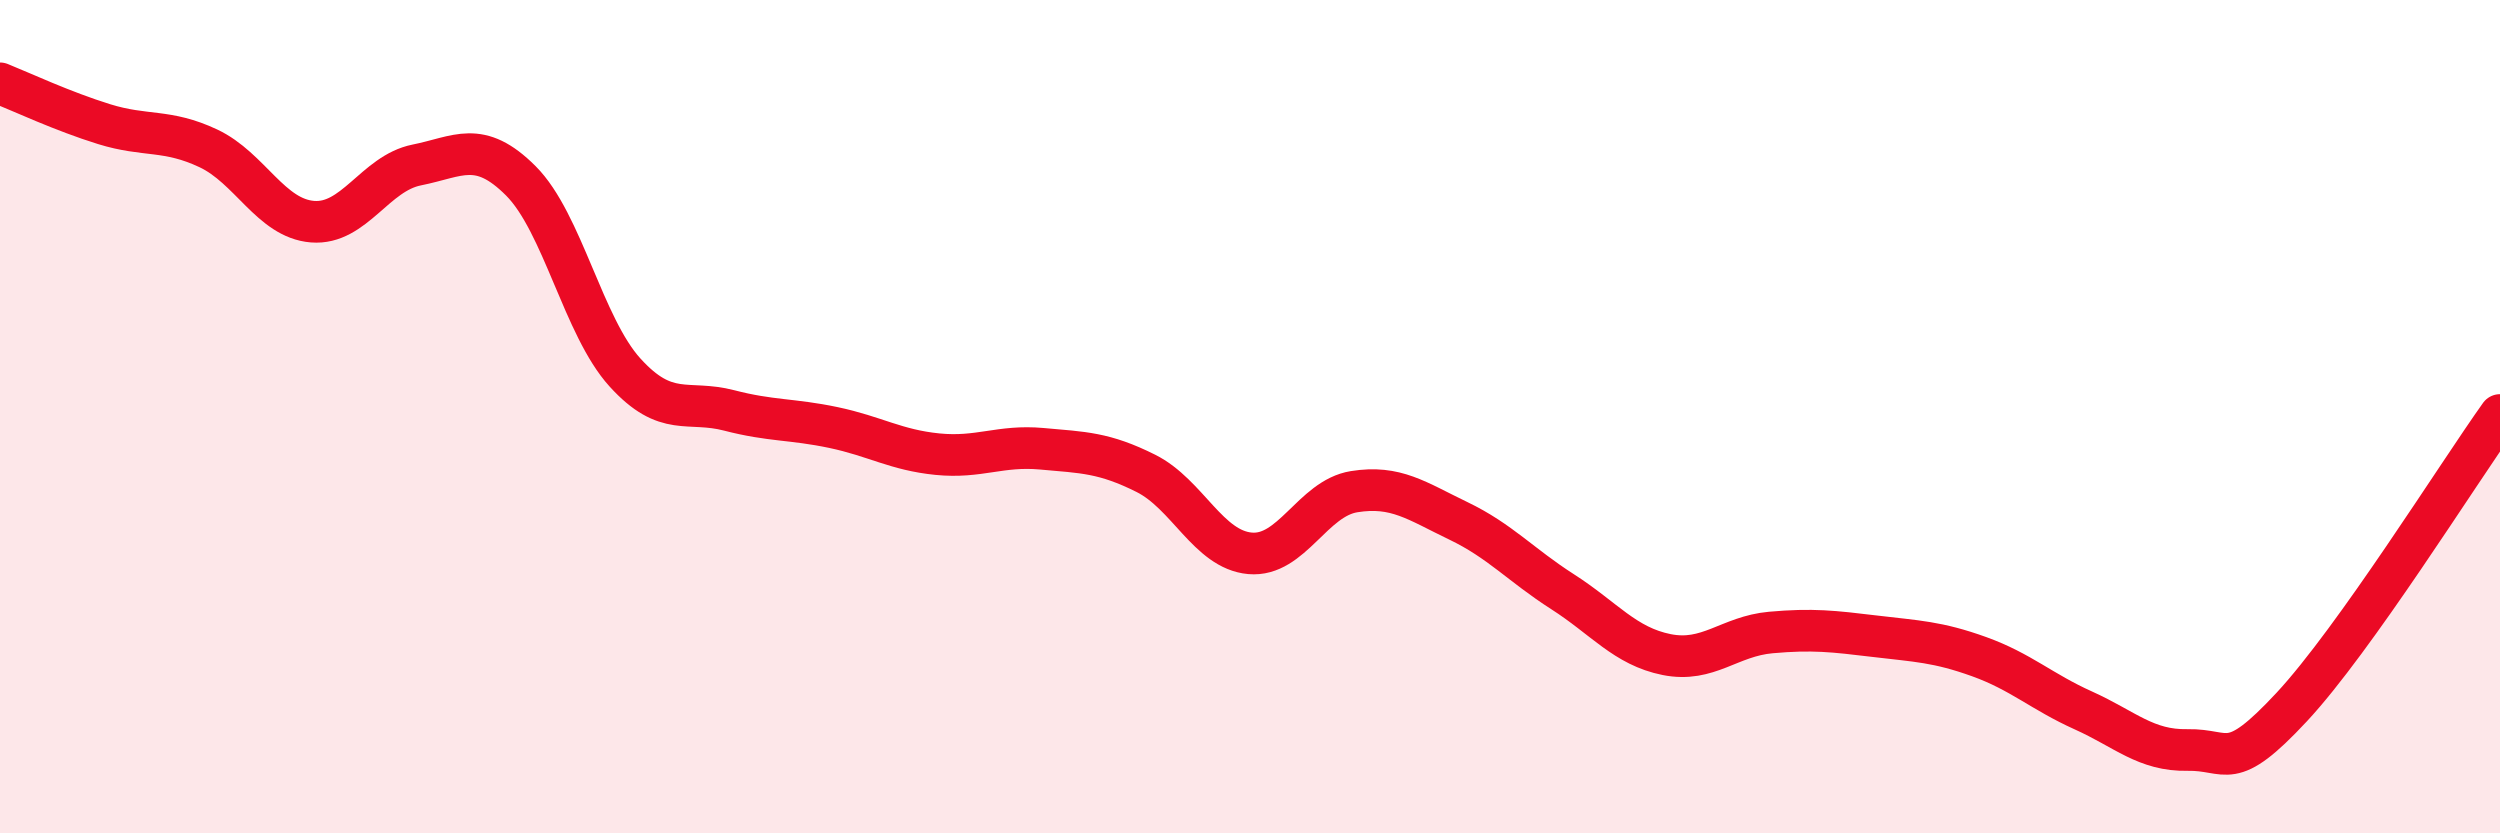
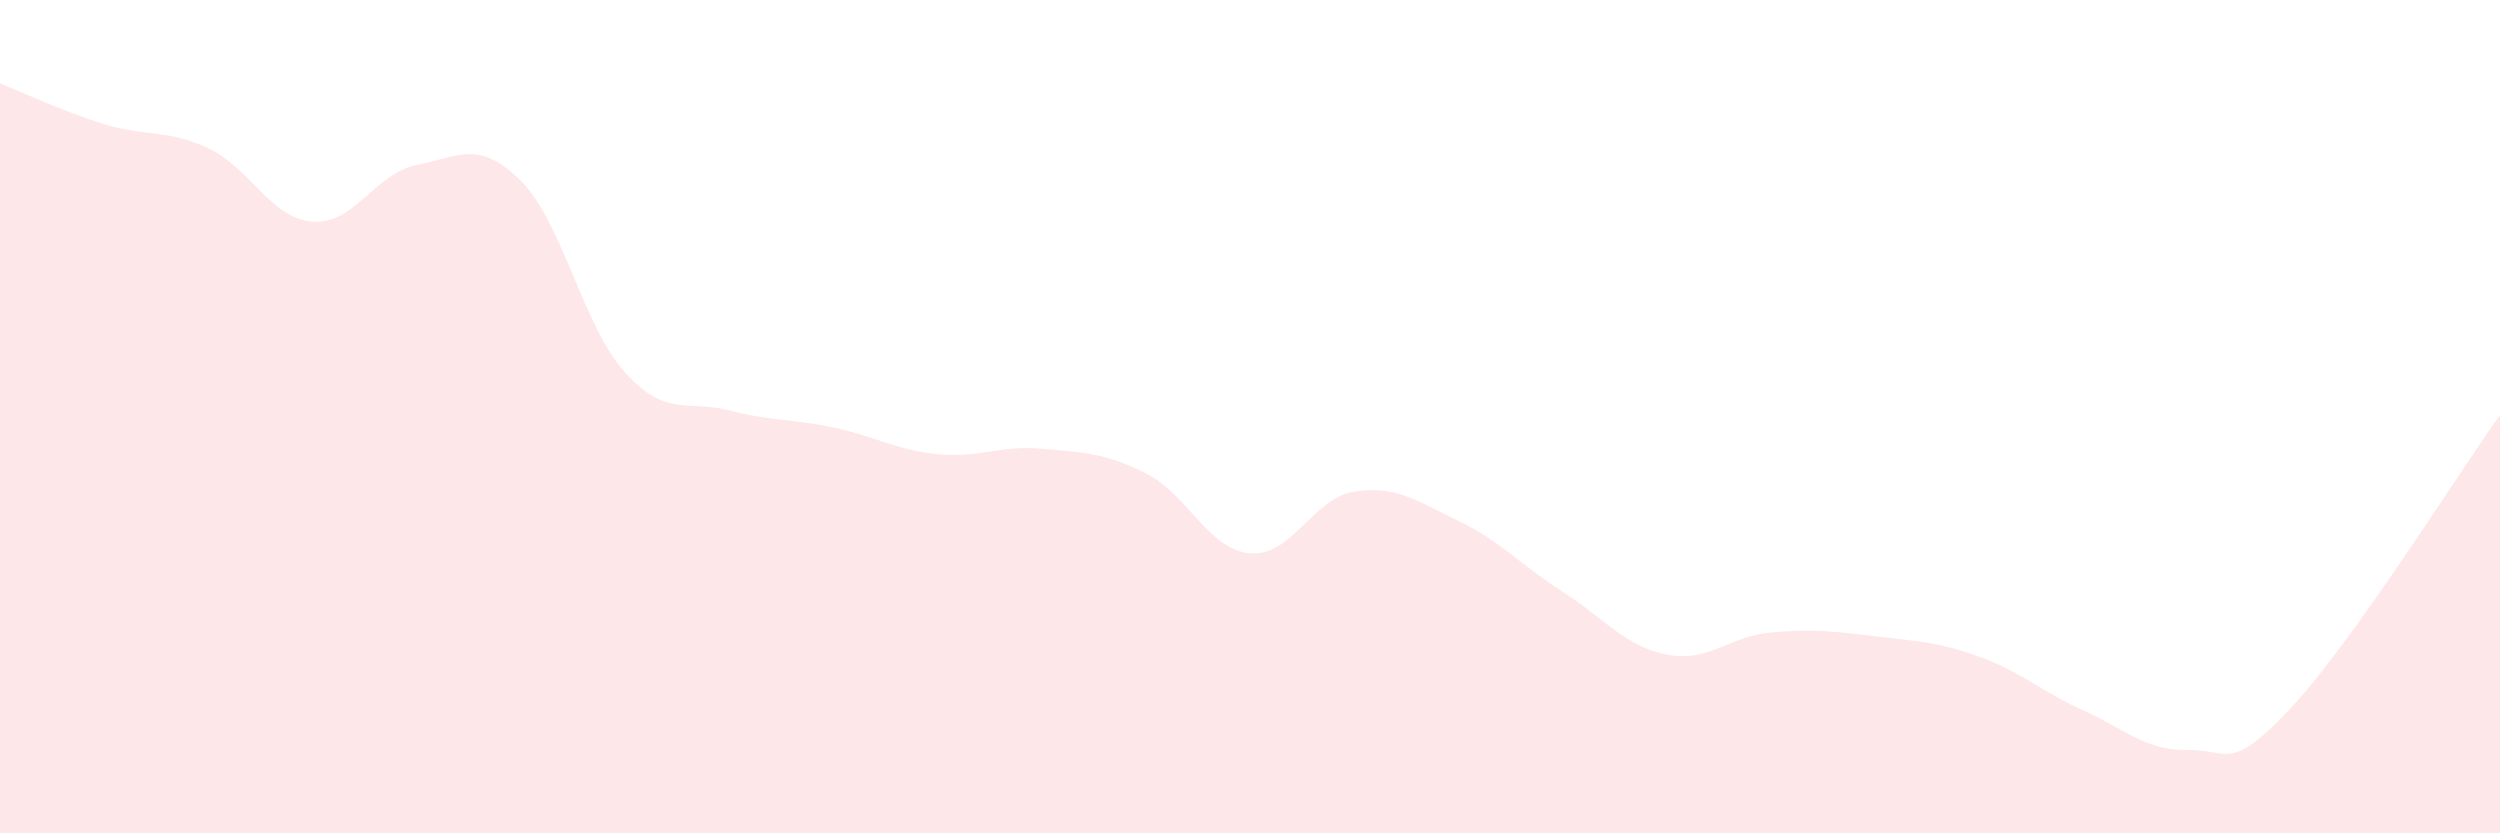
<svg xmlns="http://www.w3.org/2000/svg" width="60" height="20" viewBox="0 0 60 20">
  <path d="M 0,2 C 0.5,2.2 1.5,2.67 2.5,2.98 C 3.5,3.29 4,3.09 5,3.56 C 6,4.03 6.5,5.24 7.5,5.32 C 8.5,5.4 9,4.16 10,3.96 C 11,3.76 11.5,3.34 12.5,4.34 C 13.5,5.34 14,7.84 15,8.94 C 16,10.04 16.5,9.59 17.5,9.85 C 18.5,10.11 19,10.05 20,10.26 C 21,10.47 21.5,10.8 22.5,10.9 C 23.5,11 24,10.68 25,10.77 C 26,10.86 26.5,10.86 27.5,11.36 C 28.5,11.86 29,13.19 30,13.28 C 31,13.37 31.5,11.96 32.5,11.8 C 33.5,11.64 34,12.02 35,12.5 C 36,12.98 36.5,13.56 37.5,14.2 C 38.5,14.84 39,15.51 40,15.71 C 41,15.91 41.5,15.27 42.5,15.18 C 43.5,15.09 44,15.15 45,15.27 C 46,15.39 46.5,15.4 47.5,15.76 C 48.5,16.12 49,16.6 50,17.05 C 51,17.5 51.5,18.02 52.5,18 C 53.5,17.98 53.5,18.58 55,16.97 C 56.5,15.36 59,11.36 60,9.96L60 20L0 20Z" fill="#EB0A25" opacity="0.1" stroke-linecap="round" stroke-linejoin="round" />
-   <path d="M 0,2 C 0.5,2.2 1.5,2.67 2.5,2.98 C 3.5,3.29 4,3.09 5,3.56 C 6,4.03 6.5,5.24 7.5,5.32 C 8.5,5.4 9,4.16 10,3.96 C 11,3.76 11.5,3.34 12.5,4.34 C 13.5,5.34 14,7.84 15,8.94 C 16,10.04 16.5,9.59 17.5,9.85 C 18.5,10.11 19,10.05 20,10.26 C 21,10.47 21.5,10.8 22.5,10.9 C 23.5,11 24,10.68 25,10.77 C 26,10.86 26.5,10.86 27.5,11.36 C 28.5,11.86 29,13.19 30,13.28 C 31,13.37 31.5,11.96 32.5,11.8 C 33.5,11.64 34,12.02 35,12.5 C 36,12.98 36.5,13.56 37.5,14.2 C 38.5,14.84 39,15.51 40,15.71 C 41,15.91 41.5,15.27 42.5,15.18 C 43.5,15.09 44,15.15 45,15.27 C 46,15.39 46.5,15.4 47.5,15.76 C 48.5,16.12 49,16.6 50,17.05 C 51,17.5 51.5,18.02 52.5,18 C 53.5,17.98 53.5,18.58 55,16.97 C 56.5,15.36 59,11.36 60,9.96" stroke="#EB0A25" stroke-width="1" fill="none" stroke-linecap="round" stroke-linejoin="round" />
</svg>